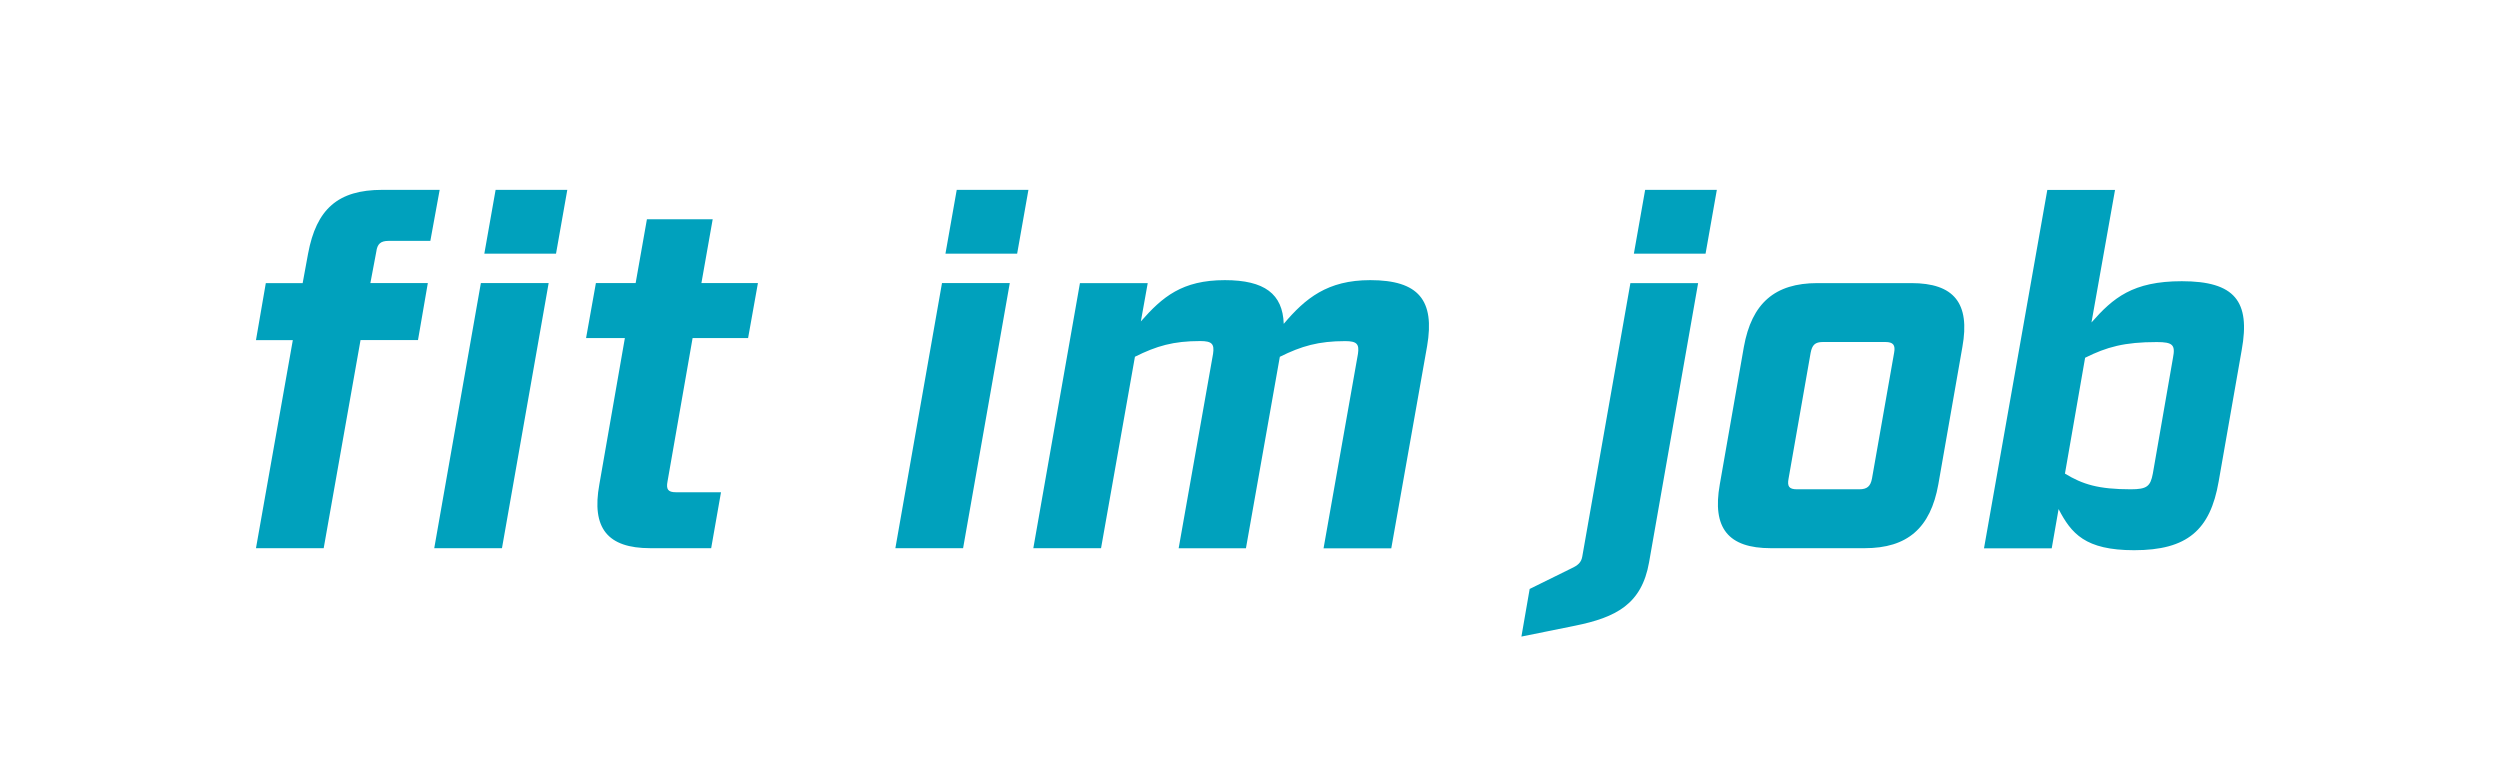
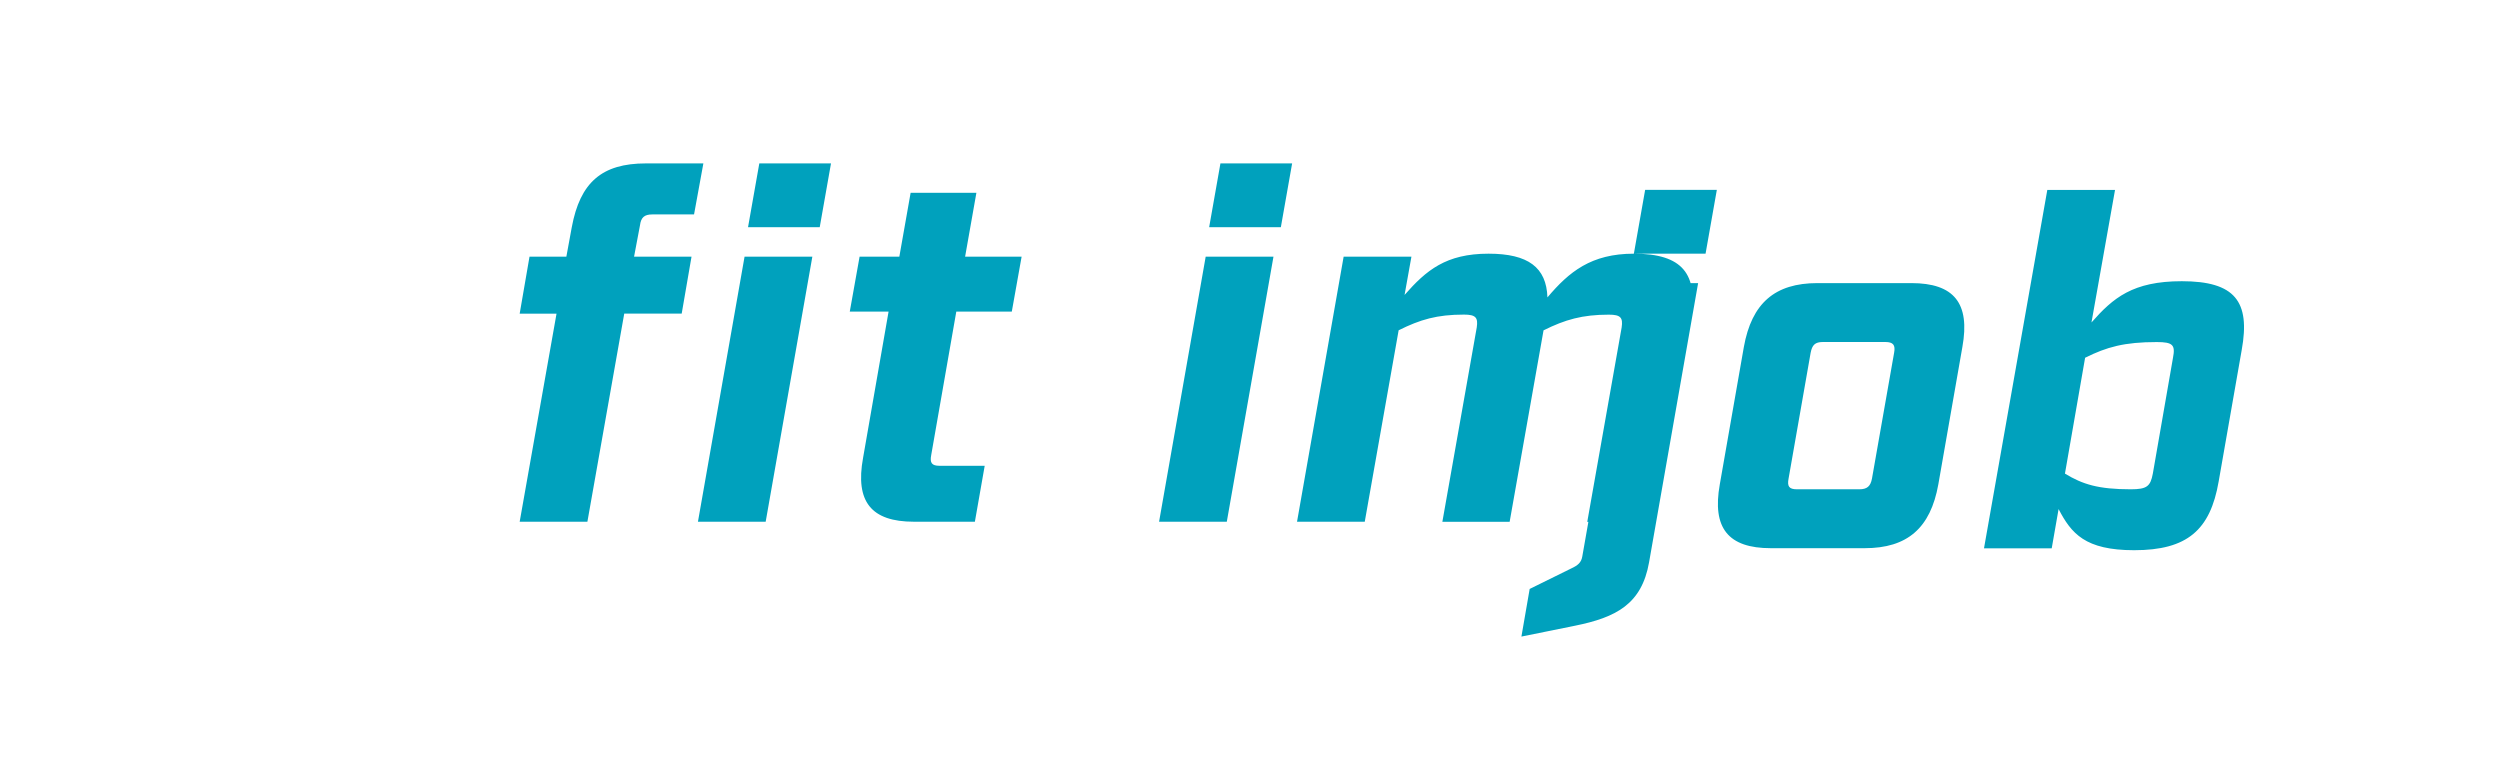
<svg xmlns="http://www.w3.org/2000/svg" viewBox="0 0 396.85 121.89" enable-background="new 0 0 396.85 121.89">
  <style type="text/css">.st0{fill:#FFFFFF;} .st1{fill:#00A1BD;}</style>
-   <rect class="st0" width="396.85" height="121.89" />
-   <path class="st1" d="M338.24 77.67c-5.15 0-7.64-.78-10.45-2.49l3.2-18.39c3.43-1.71 6.23-2.49 11.38-2.49 2.57 0 2.96.47 2.57 2.49l-3.2 18.39c-.38 2.02-.93 2.49-3.5 2.49m.54 9.67c8.42 0 12.08-3.2 13.41-10.91l3.66-20.88c1.4-7.72-1.09-10.91-9.51-10.91-7.79 0-10.91 2.65-14.34 6.55l3.74-21.04h-10.75l-10.05 56.89h10.75l1.09-6.23c2.02 3.88 4.21 6.53 12 6.53m-53.54-9.67c-1.25 0-1.56-.47-1.32-1.71l3.5-19.95c.24-1.25.7-1.72 1.95-1.72h9.9c1.25 0 1.64.47 1.4 1.72l-3.51 19.95c-.23 1.24-.78 1.71-2.02 1.71h-9.9zm-4.13 9.35h14.89c6.78 0 10.45-3.2 11.69-10.13l3.82-21.82c1.25-6.94-1.32-10.13-8.11-10.13h-14.89c-6.78 0-10.44 3.2-11.69 10.13l-3.82 21.82c-1.24 6.94 1.33 10.13 8.11 10.13m-39.6 14.03l8.49-1.72c6.55-1.32 10.6-3.43 11.77-10.05l7.79-44.34h-10.75l-7.64 43.41c-.16.94-.7 1.4-1.72 1.87l-6.63 3.27-1.31 7.56zm17.85-60.78h11.38l1.79-10.13h-11.38l-1.79 10.13zm-41.86 4.2c-6.78 0-10.29 2.88-13.72 6.94-.16-4.75-3.04-6.94-9.35-6.94-6.78 0-9.9 2.65-13.33 6.55l1.09-6.08h-10.76l-7.4 42.08h10.75l5.38-30.39c3.43-1.71 6.08-2.49 10.37-2.49 1.87 0 2.26.47 2.03 2.03l-5.46 30.86h10.68l5.38-30.39c3.43-1.71 6.16-2.49 10.37-2.49 1.87 0 2.26.47 2.03 2.03l-5.46 30.86h10.75l5.69-32.11c1.24-7.26-1.33-10.46-9.04-10.46m-75.37 42.55h10.75l7.41-42.08h-10.76l-7.4 42.08zm7.95-46.75h11.38l1.79-10.13h-11.38l-1.79 10.13zm-46.86 46.75h9.67l1.56-8.88h-7.17c-1.24 0-1.56-.47-1.32-1.71l3.98-22.76h8.81l1.56-8.73h-8.97l1.79-10.13h-10.44l-1.79 10.13h-6.31l-1.56 8.73h6.16l-4.05 23.22c-1.27 6.94 1.29 10.13 8.08 10.13m-34.29 0h10.75l7.41-42.08h-10.76l-7.4 42.08zm7.95-46.75h11.38l1.79-10.13h-11.38l-1.79 10.13zm-36.25 46.75h10.75l5.85-33.04h9.12l1.56-9.04h-9.12l.94-4.98c.16-1.25.7-1.72 1.95-1.72h6.63l1.48-8.1h-9.12c-7.02 0-10.45 3.04-11.77 10.13l-.86 4.68h-5.85l-1.56 9.04h5.85l-5.85 33.03z" />
+   <path class="st1" d="M338.24 77.67c-5.15 0-7.64-.78-10.45-2.49l3.2-18.39c3.43-1.71 6.23-2.49 11.38-2.49 2.57 0 2.96.47 2.57 2.49l-3.2 18.39c-.38 2.02-.93 2.49-3.5 2.49m.54 9.67c8.42 0 12.08-3.2 13.41-10.91l3.66-20.88c1.4-7.72-1.09-10.91-9.51-10.91-7.79 0-10.91 2.65-14.34 6.55l3.74-21.04h-10.75l-10.05 56.89h10.75l1.09-6.23c2.02 3.88 4.21 6.53 12 6.53m-53.54-9.67c-1.25 0-1.56-.47-1.32-1.71l3.5-19.95c.24-1.25.7-1.72 1.95-1.72h9.9c1.25 0 1.64.47 1.4 1.72l-3.51 19.95c-.23 1.24-.78 1.71-2.02 1.71h-9.9zm-4.13 9.35h14.89c6.78 0 10.45-3.2 11.69-10.13l3.82-21.82c1.25-6.94-1.32-10.13-8.11-10.13h-14.89c-6.78 0-10.44 3.2-11.69 10.13l-3.82 21.82c-1.24 6.94 1.33 10.13 8.11 10.13m-39.6 14.03l8.49-1.72c6.55-1.32 10.6-3.43 11.77-10.05l7.79-44.34h-10.75l-7.64 43.41c-.16.94-.7 1.4-1.72 1.87l-6.63 3.27-1.31 7.56zm17.85-60.78h11.38l1.79-10.13h-11.38l-1.79 10.13zc-6.78 0-10.29 2.88-13.72 6.94-.16-4.75-3.04-6.94-9.35-6.94-6.78 0-9.9 2.65-13.33 6.55l1.09-6.08h-10.76l-7.4 42.08h10.75l5.38-30.39c3.43-1.71 6.08-2.49 10.37-2.49 1.87 0 2.26.47 2.03 2.03l-5.46 30.86h10.68l5.38-30.39c3.43-1.71 6.16-2.49 10.37-2.49 1.87 0 2.26.47 2.03 2.03l-5.46 30.86h10.75l5.69-32.11c1.24-7.26-1.33-10.46-9.04-10.46m-75.37 42.55h10.75l7.41-42.08h-10.76l-7.4 42.08zm7.95-46.75h11.38l1.79-10.13h-11.38l-1.79 10.13zm-46.86 46.75h9.67l1.56-8.88h-7.17c-1.24 0-1.56-.47-1.32-1.71l3.98-22.76h8.81l1.56-8.73h-8.97l1.79-10.13h-10.44l-1.79 10.13h-6.31l-1.56 8.73h6.16l-4.05 23.22c-1.27 6.94 1.29 10.13 8.08 10.13m-34.29 0h10.75l7.41-42.08h-10.76l-7.4 42.08zm7.95-46.75h11.38l1.79-10.13h-11.38l-1.79 10.13zm-36.25 46.75h10.75l5.85-33.04h9.12l1.56-9.04h-9.12l.94-4.98c.16-1.25.7-1.72 1.95-1.72h6.63l1.48-8.1h-9.12c-7.02 0-10.45 3.04-11.77 10.13l-.86 4.68h-5.85l-1.56 9.04h5.85l-5.85 33.03z" />
</svg>